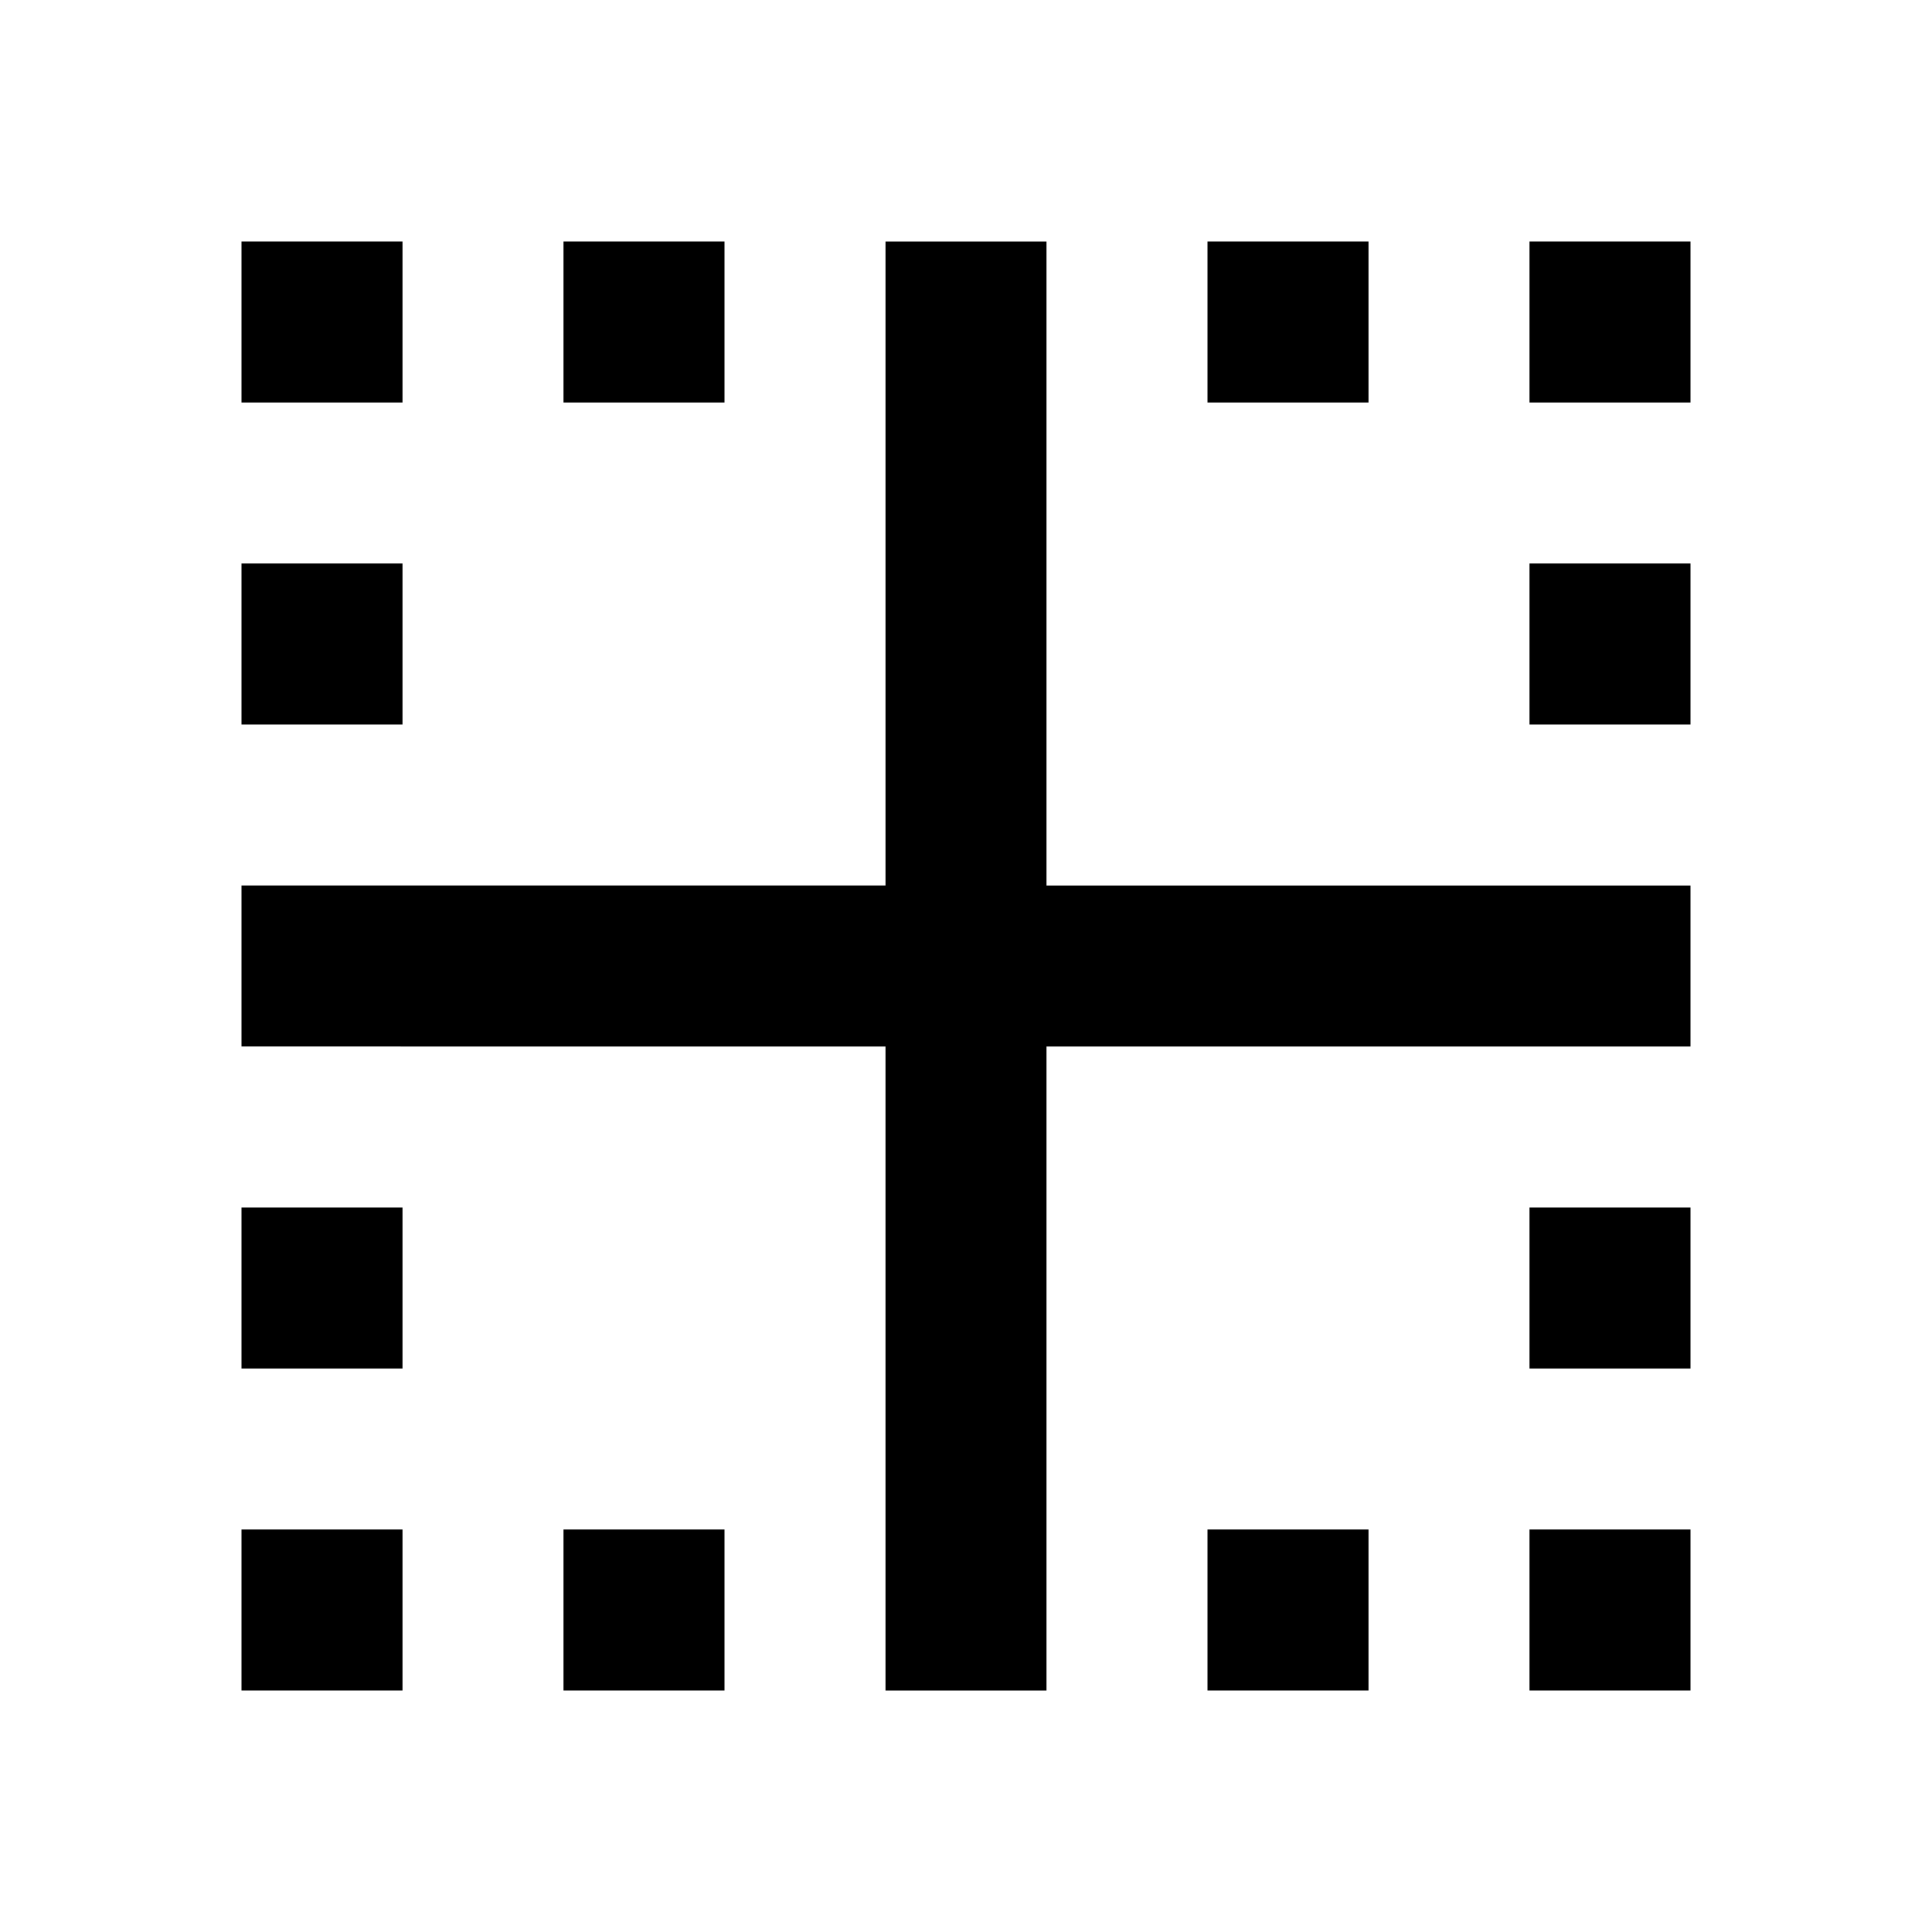
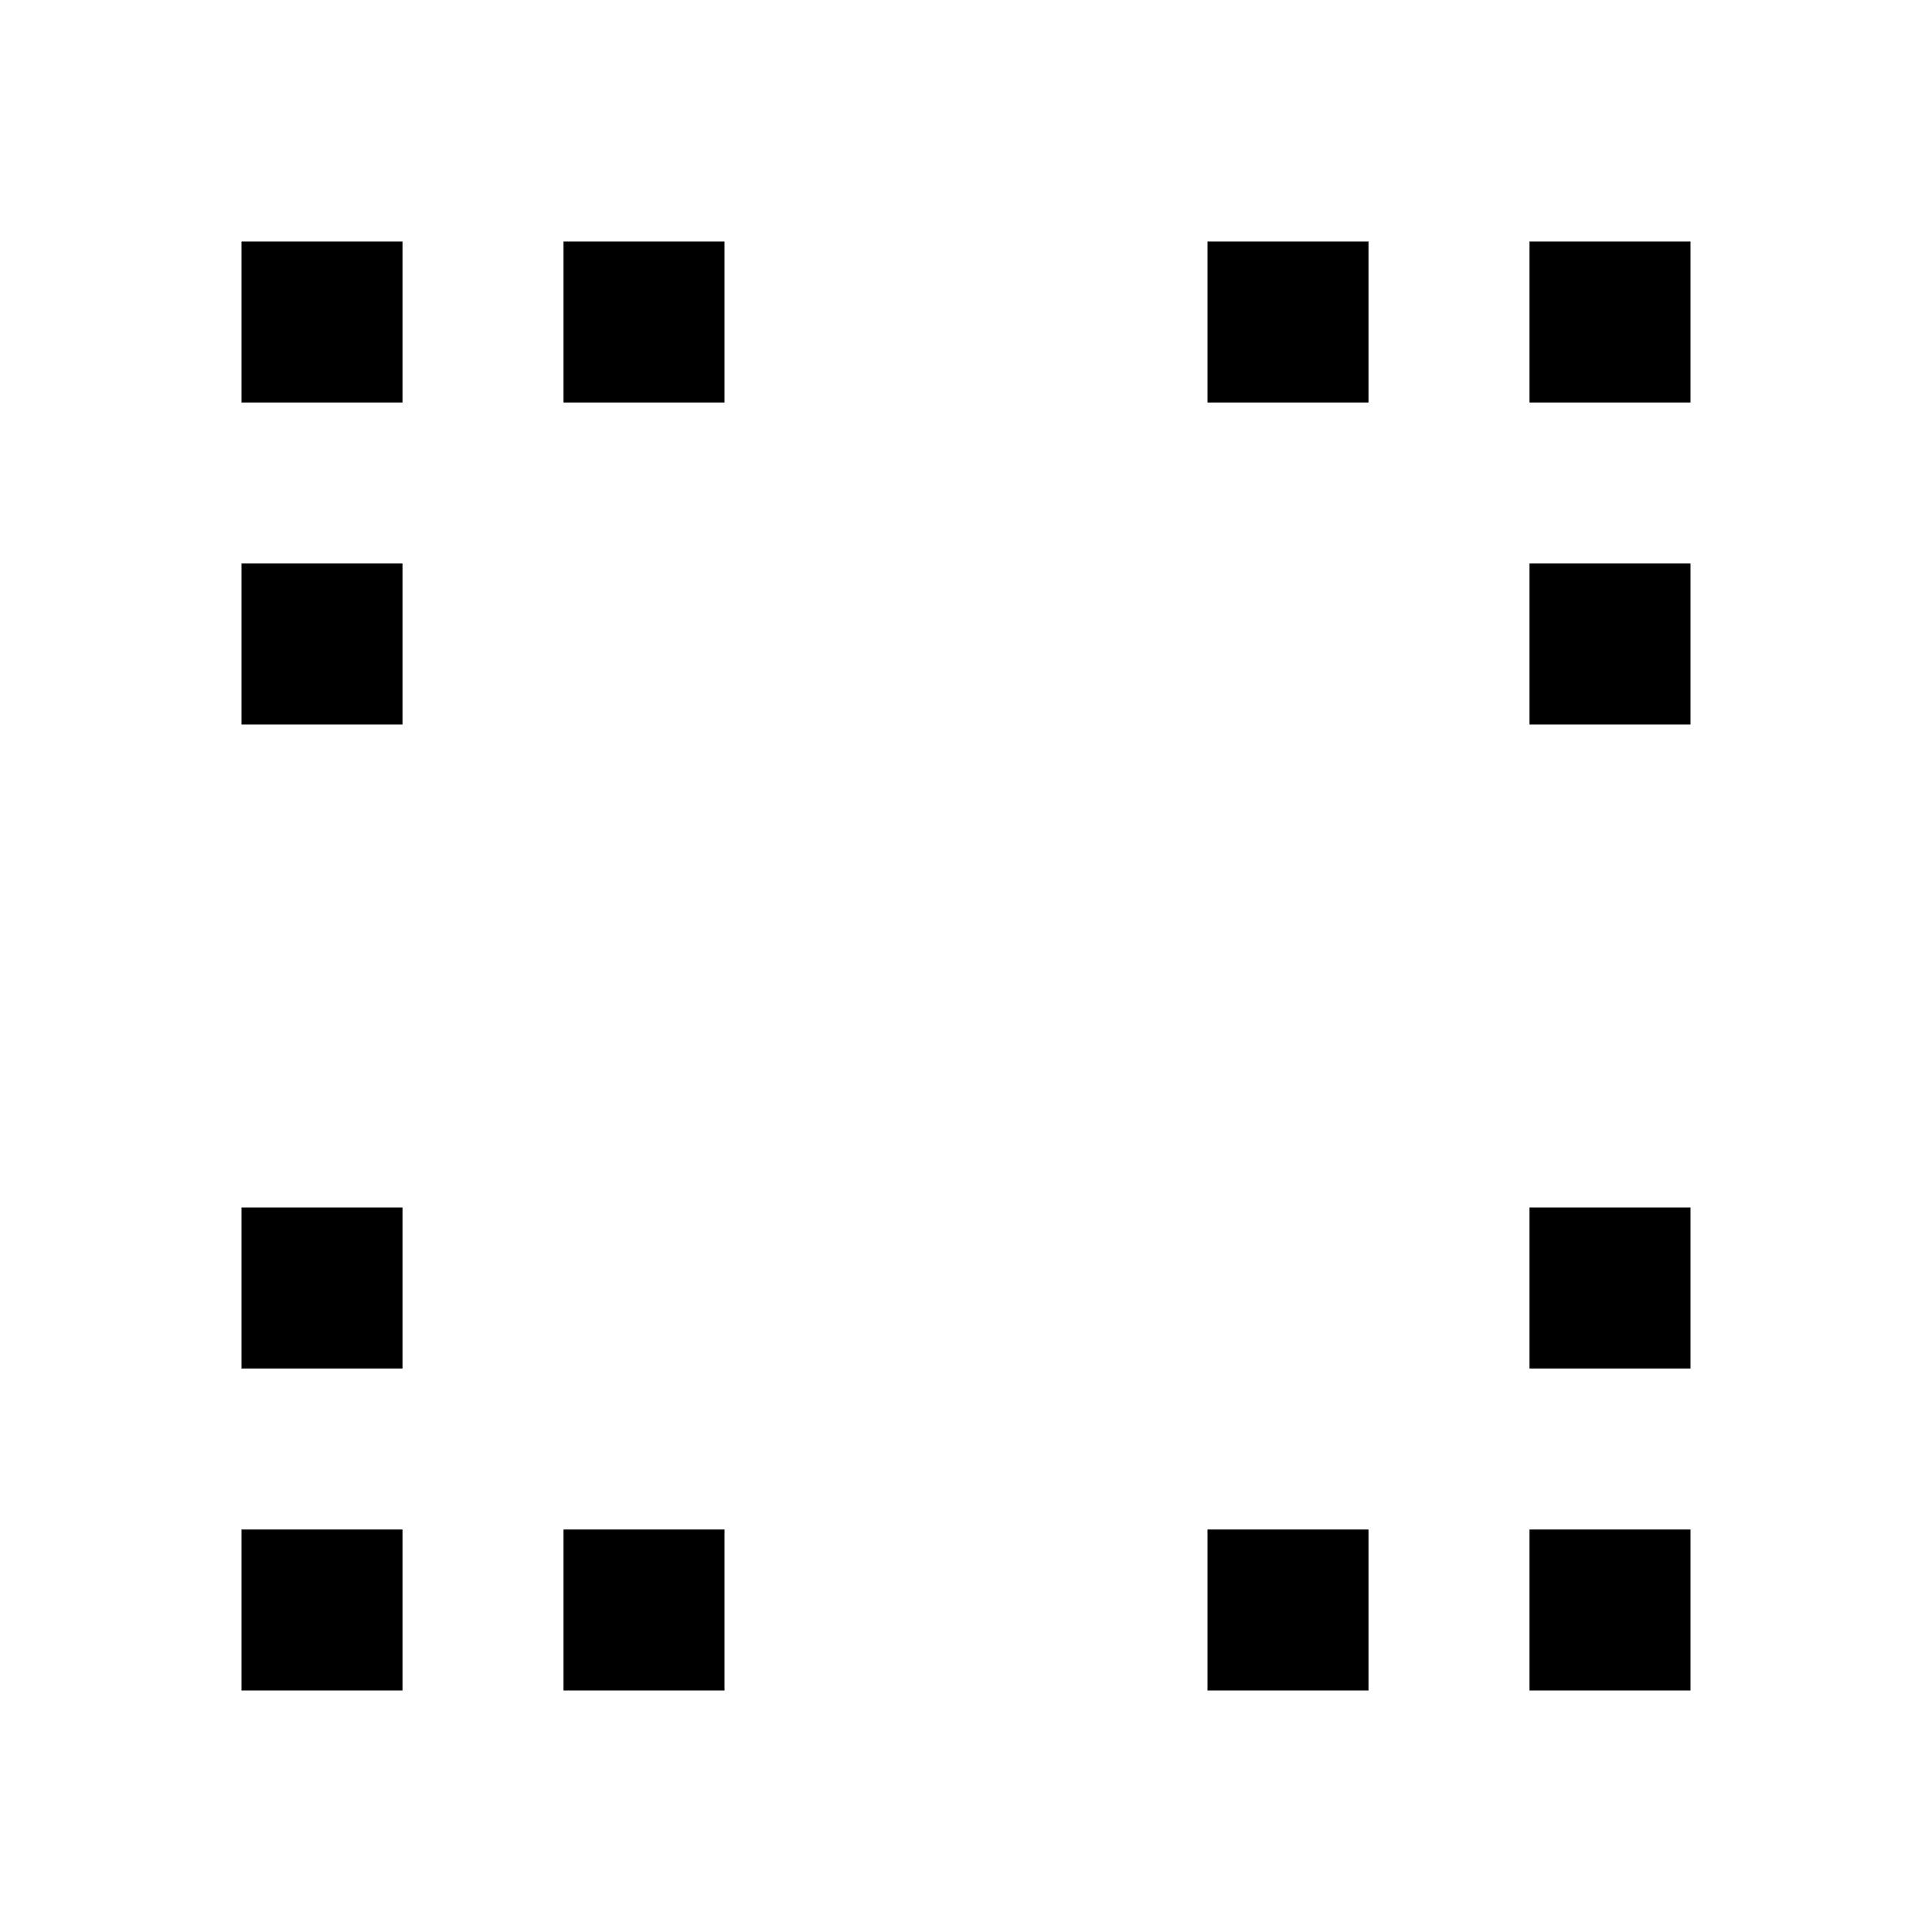
<svg xmlns="http://www.w3.org/2000/svg" width="24" height="24">
  <path d="M19 19h2v2h-2zM7 19h2v2H7zm8 0h2v2h-2zM3 19h2v2H3zm0-4h2v2H3zm0-8h2v2H3zm0-4h2v2H3zm12 0h2v2h-2zM7 3h2v2H7zm12 0h2v2h-2zm0 12h2v2h-2zm0-8h2v2h-2z" />
-   <path d="M5 13h6v8h2v-8h8v-2h-8V3h-2v8H3v2h1.93z" />
</svg>